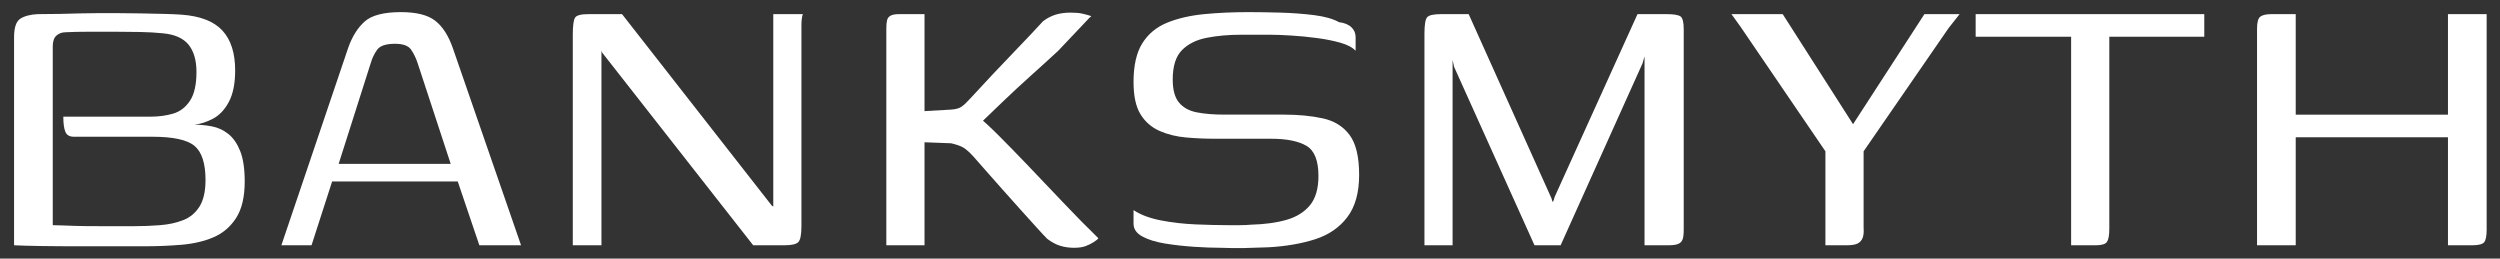
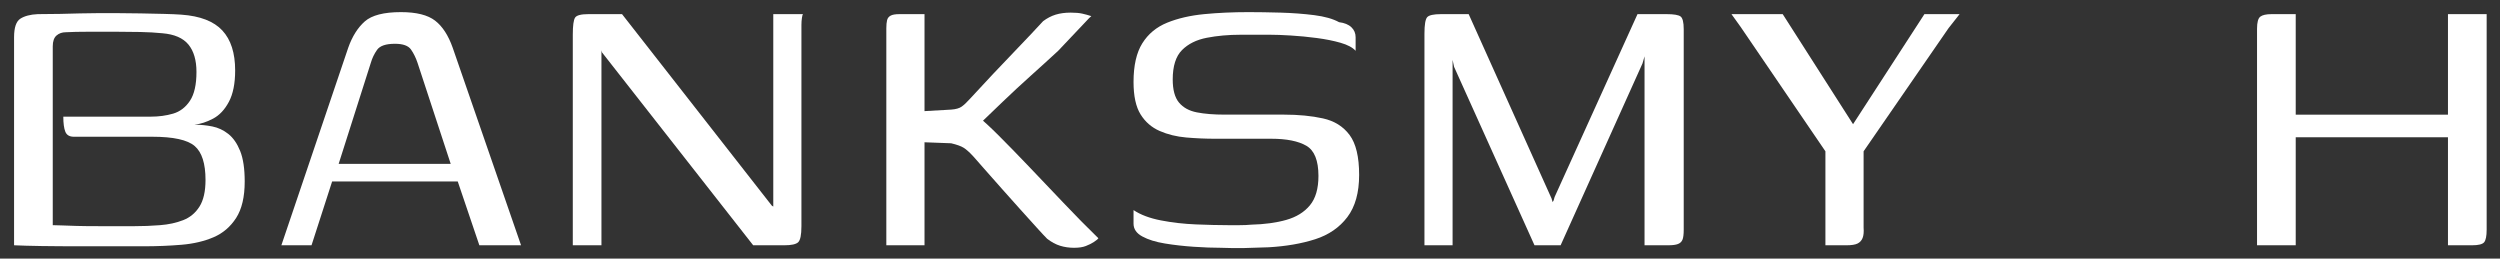
<svg xmlns="http://www.w3.org/2000/svg" width="145" height="15" viewBox="0 0 145 15" fill="none">
  <rect x="0" y="0" width="145" height="15" fill="#333333" stroke="none" />
  <path d="M8.335 14.285H4.853C3.871 14.285 3.055 14.28 2.405 14.27C1.754 14.26 1.224 14.245 0.816 14.226V2.161C0.816 1.598 0.938 1.239 1.181 1.083C1.424 0.928 1.759 0.84 2.186 0.82C2.653 0.82 3.09 0.816 3.498 0.806C3.906 0.796 4.285 0.787 4.634 0.777C4.984 0.767 5.334 0.762 5.683 0.762H6.791C7.238 0.762 7.694 0.767 8.161 0.777C8.627 0.787 9.074 0.796 9.501 0.806C9.928 0.816 10.268 0.831 10.521 0.85C11.609 0.928 12.401 1.234 12.896 1.768C13.392 2.302 13.639 3.075 13.639 4.084C13.639 4.842 13.518 5.45 13.275 5.906C13.032 6.363 12.726 6.688 12.357 6.882C11.988 7.077 11.628 7.193 11.279 7.232C11.628 7.232 11.973 7.266 12.313 7.334C12.653 7.402 12.964 7.548 13.246 7.771C13.527 7.995 13.756 8.325 13.931 8.762C14.105 9.199 14.193 9.787 14.193 10.525C14.193 11.419 14.028 12.123 13.698 12.638C13.367 13.153 12.93 13.527 12.386 13.76C11.842 13.993 11.221 14.139 10.521 14.197C9.822 14.255 9.093 14.285 8.335 14.285ZM7.752 13.119C8.277 13.119 8.787 13.1 9.282 13.06C9.778 13.022 10.224 12.925 10.623 12.769C11.021 12.614 11.337 12.351 11.57 11.982C11.803 11.613 11.92 11.098 11.92 10.438C11.92 9.486 11.711 8.83 11.293 8.471C10.875 8.111 10.054 7.931 8.831 7.931H4.284C4.032 7.931 3.866 7.834 3.789 7.64C3.711 7.446 3.672 7.154 3.672 6.766H8.743C9.209 6.766 9.642 6.707 10.04 6.591C10.438 6.474 10.764 6.226 11.016 5.848C11.268 5.469 11.395 4.911 11.395 4.172C11.395 3.492 11.239 2.962 10.929 2.583C10.617 2.205 10.113 1.986 9.413 1.928C9.024 1.889 8.597 1.865 8.131 1.855C7.664 1.846 7.208 1.841 6.761 1.841H5.114C4.599 1.841 4.167 1.85 3.818 1.87C3.604 1.87 3.424 1.933 3.278 2.059C3.133 2.186 3.06 2.394 3.06 2.686V13.06C3.196 13.06 3.375 13.065 3.599 13.075C3.822 13.085 4.104 13.095 4.444 13.104C4.784 13.114 5.221 13.118 5.756 13.118H7.752L7.752 13.119Z" fill="white" />
  <path d="M16.32 14.225L20.196 2.772C20.429 2.112 20.75 1.602 21.158 1.242C21.566 0.883 22.265 0.703 23.256 0.703C24.149 0.703 24.81 0.868 25.238 1.199C25.665 1.529 26.005 2.054 26.258 2.772L30.221 14.225H27.802L26.549 10.524H19.264L18.069 14.225H16.32ZM19.642 9.504H26.141L24.218 3.647C24.12 3.355 23.994 3.098 23.839 2.874C23.683 2.651 23.373 2.539 22.906 2.539C22.382 2.539 22.037 2.656 21.872 2.889C21.706 3.122 21.585 3.375 21.507 3.647L19.642 9.504Z" fill="white" />
  <path d="M33.222 14.226V2.015C33.222 1.491 33.266 1.16 33.354 1.024C33.441 0.888 33.698 0.82 34.126 0.82H36.078L44.763 11.924L44.85 11.982V0.82H46.57C46.55 0.84 46.531 0.913 46.512 1.039C46.492 1.166 46.483 1.301 46.483 1.447V13.118C46.483 13.624 46.419 13.934 46.293 14.051C46.167 14.168 45.9 14.226 45.492 14.226H43.685L34.913 3.035L34.884 2.918V14.226H33.222Z" fill="white" />
  <path d="M62.306 14.372C62.015 14.372 61.743 14.333 61.49 14.255C61.238 14.178 60.985 14.042 60.733 13.847C60.616 13.73 60.417 13.517 60.135 13.206C59.854 12.895 59.533 12.541 59.174 12.142C58.814 11.744 58.45 11.336 58.081 10.918C57.712 10.501 57.382 10.127 57.09 9.796C56.798 9.466 56.585 9.223 56.449 9.068C56.235 8.835 56.05 8.67 55.895 8.572C55.74 8.475 55.497 8.388 55.167 8.31L53.622 8.252V14.226H51.407V1.636C51.407 1.442 51.422 1.287 51.451 1.17C51.48 1.053 51.548 0.966 51.655 0.908C51.761 0.849 51.932 0.82 52.165 0.82H53.622V6.445L55.167 6.357C55.439 6.338 55.643 6.28 55.779 6.182C55.915 6.085 56.07 5.94 56.245 5.745C56.672 5.279 57.124 4.793 57.6 4.288C58.076 3.783 58.567 3.268 59.072 2.743C59.577 2.219 60.053 1.714 60.5 1.228C60.733 1.053 60.976 0.927 61.229 0.849C61.481 0.772 61.773 0.732 62.103 0.732C62.375 0.732 62.599 0.752 62.773 0.791C62.948 0.83 63.123 0.878 63.298 0.936C63.259 0.956 63.127 1.087 62.905 1.33C62.681 1.573 62.424 1.845 62.132 2.146C61.841 2.447 61.588 2.714 61.374 2.947C60.869 3.414 60.335 3.899 59.772 4.404C59.208 4.91 58.669 5.41 58.154 5.905C57.639 6.401 57.158 6.862 56.712 7.29L56.799 6.823C57.071 7.037 57.455 7.391 57.95 7.887C58.446 8.382 59.014 8.965 59.655 9.636C60.296 10.306 60.967 11.01 61.666 11.748C62.365 12.487 63.045 13.177 63.706 13.818C63.667 13.876 63.58 13.949 63.444 14.036C63.308 14.124 63.152 14.201 62.977 14.269C62.803 14.337 62.579 14.371 62.307 14.371L62.306 14.372Z" fill="white" />
  <path d="M65.745 12.185C66.153 12.458 66.682 12.657 67.333 12.783C67.984 12.91 68.664 12.987 69.373 13.016C70.082 13.045 70.7 13.06 71.224 13.06H71.894C72.147 13.06 72.37 13.05 72.564 13.031C73.341 13.012 74.022 12.919 74.604 12.754C75.187 12.589 75.644 12.307 75.974 11.909C76.304 11.511 76.47 10.943 76.47 10.204C76.47 9.311 76.237 8.728 75.77 8.455C75.304 8.184 74.624 8.047 73.73 8.047H70.466C69.922 8.047 69.368 8.023 68.805 7.975C68.242 7.926 67.727 7.8 67.261 7.596C66.794 7.392 66.425 7.071 66.153 6.634C65.881 6.197 65.745 5.57 65.745 4.754C65.745 3.802 65.915 3.054 66.255 2.51C66.595 1.966 67.076 1.568 67.698 1.315C68.319 1.063 69.033 0.898 69.84 0.82C70.645 0.742 71.505 0.703 72.418 0.703C72.962 0.703 73.579 0.713 74.269 0.732C74.959 0.752 75.61 0.801 76.222 0.878C76.834 0.956 77.314 1.092 77.664 1.286C77.975 1.325 78.213 1.422 78.378 1.577C78.543 1.733 78.626 1.927 78.626 2.16V2.947C78.451 2.753 78.159 2.598 77.751 2.481C77.343 2.364 76.882 2.272 76.367 2.204C75.852 2.136 75.352 2.088 74.866 2.059C74.38 2.029 73.982 2.015 73.671 2.015H71.952C71.253 2.015 70.601 2.073 70 2.19C69.397 2.306 68.916 2.544 68.557 2.904C68.198 3.263 68.018 3.832 68.018 4.608C68.018 5.211 68.139 5.658 68.382 5.949C68.625 6.24 68.969 6.43 69.417 6.517C69.864 6.605 70.398 6.648 71.02 6.648H74.459C75.313 6.648 76.071 6.721 76.731 6.867C77.392 7.012 77.907 7.333 78.276 7.829C78.645 8.324 78.83 9.096 78.83 10.145C78.83 11.175 78.601 11.991 78.145 12.593C77.688 13.196 77.067 13.623 76.28 13.876C75.493 14.128 74.594 14.284 73.584 14.342C73.098 14.361 72.632 14.375 72.185 14.386C71.738 14.395 71.272 14.39 70.786 14.371C70.339 14.371 69.825 14.352 69.242 14.313C68.659 14.274 68.1 14.211 67.566 14.123C67.031 14.036 66.594 13.9 66.255 13.715C65.915 13.531 65.745 13.283 65.745 12.972V12.185H65.745Z" fill="white" />
-   <path d="M82.618 14.226V1.957C82.618 1.432 82.672 1.112 82.779 0.995C82.885 0.879 83.153 0.82 83.58 0.82H85.183L89.992 11.516L90.05 11.72L90.108 11.632L90.166 11.428L94.975 0.82H96.665C97.073 0.82 97.34 0.864 97.467 0.951C97.593 1.039 97.656 1.287 97.656 1.695V13.323C97.656 13.595 97.632 13.789 97.583 13.905C97.534 14.022 97.447 14.105 97.321 14.153C97.194 14.202 97.005 14.226 96.753 14.226H95.383V3.268L95.266 3.676L90.516 14.226H89.001L84.338 3.88L84.25 3.472V14.226H82.618H82.618Z" fill="white" />
+   <path d="M82.618 14.226V1.957C82.618 1.432 82.672 1.112 82.779 0.995C82.885 0.879 83.153 0.82 83.58 0.82H85.183L89.992 11.516L90.05 11.72L90.108 11.632L90.166 11.428L94.975 0.82H96.665C97.073 0.82 97.34 0.864 97.467 0.951C97.593 1.039 97.656 1.287 97.656 1.695V13.323C97.656 13.595 97.632 13.789 97.583 13.905C97.534 14.022 97.447 14.105 97.321 14.153C97.194 14.202 97.005 14.226 96.753 14.226H95.383V3.268L95.266 3.676L90.516 14.226H89.001L84.338 3.88L84.25 3.472V14.226H82.618Z" fill="white" />
  <path d="M105.874 14.226V8.776L100.949 1.549L100.425 0.82H103.397L107.477 7.203L111.616 0.82H113.656L113.014 1.636L108.089 8.776V13.206C108.108 13.458 108.089 13.658 108.031 13.803C107.973 13.949 107.875 14.056 107.74 14.124C107.603 14.192 107.39 14.226 107.098 14.226L105.874 14.226Z" fill="white" />
-   <path d="M114.588 0.82H127.848V2.132H122.34V13.264C122.34 13.633 122.296 13.886 122.209 14.022C122.121 14.158 121.903 14.226 121.553 14.226H120.125V2.132H114.588V0.82H114.588Z" fill="white" />
  <path d="M130.908 14.226V1.665C130.908 1.297 130.971 1.063 131.097 0.966C131.223 0.869 131.442 0.82 131.753 0.82H133.152V6.649H141.982V0.82H144.226V13.323C144.226 13.692 144.177 13.935 144.08 14.051C143.983 14.168 143.75 14.226 143.381 14.226H141.982V7.96H133.152V14.226H130.908V14.226Z" fill="white" />
</svg>